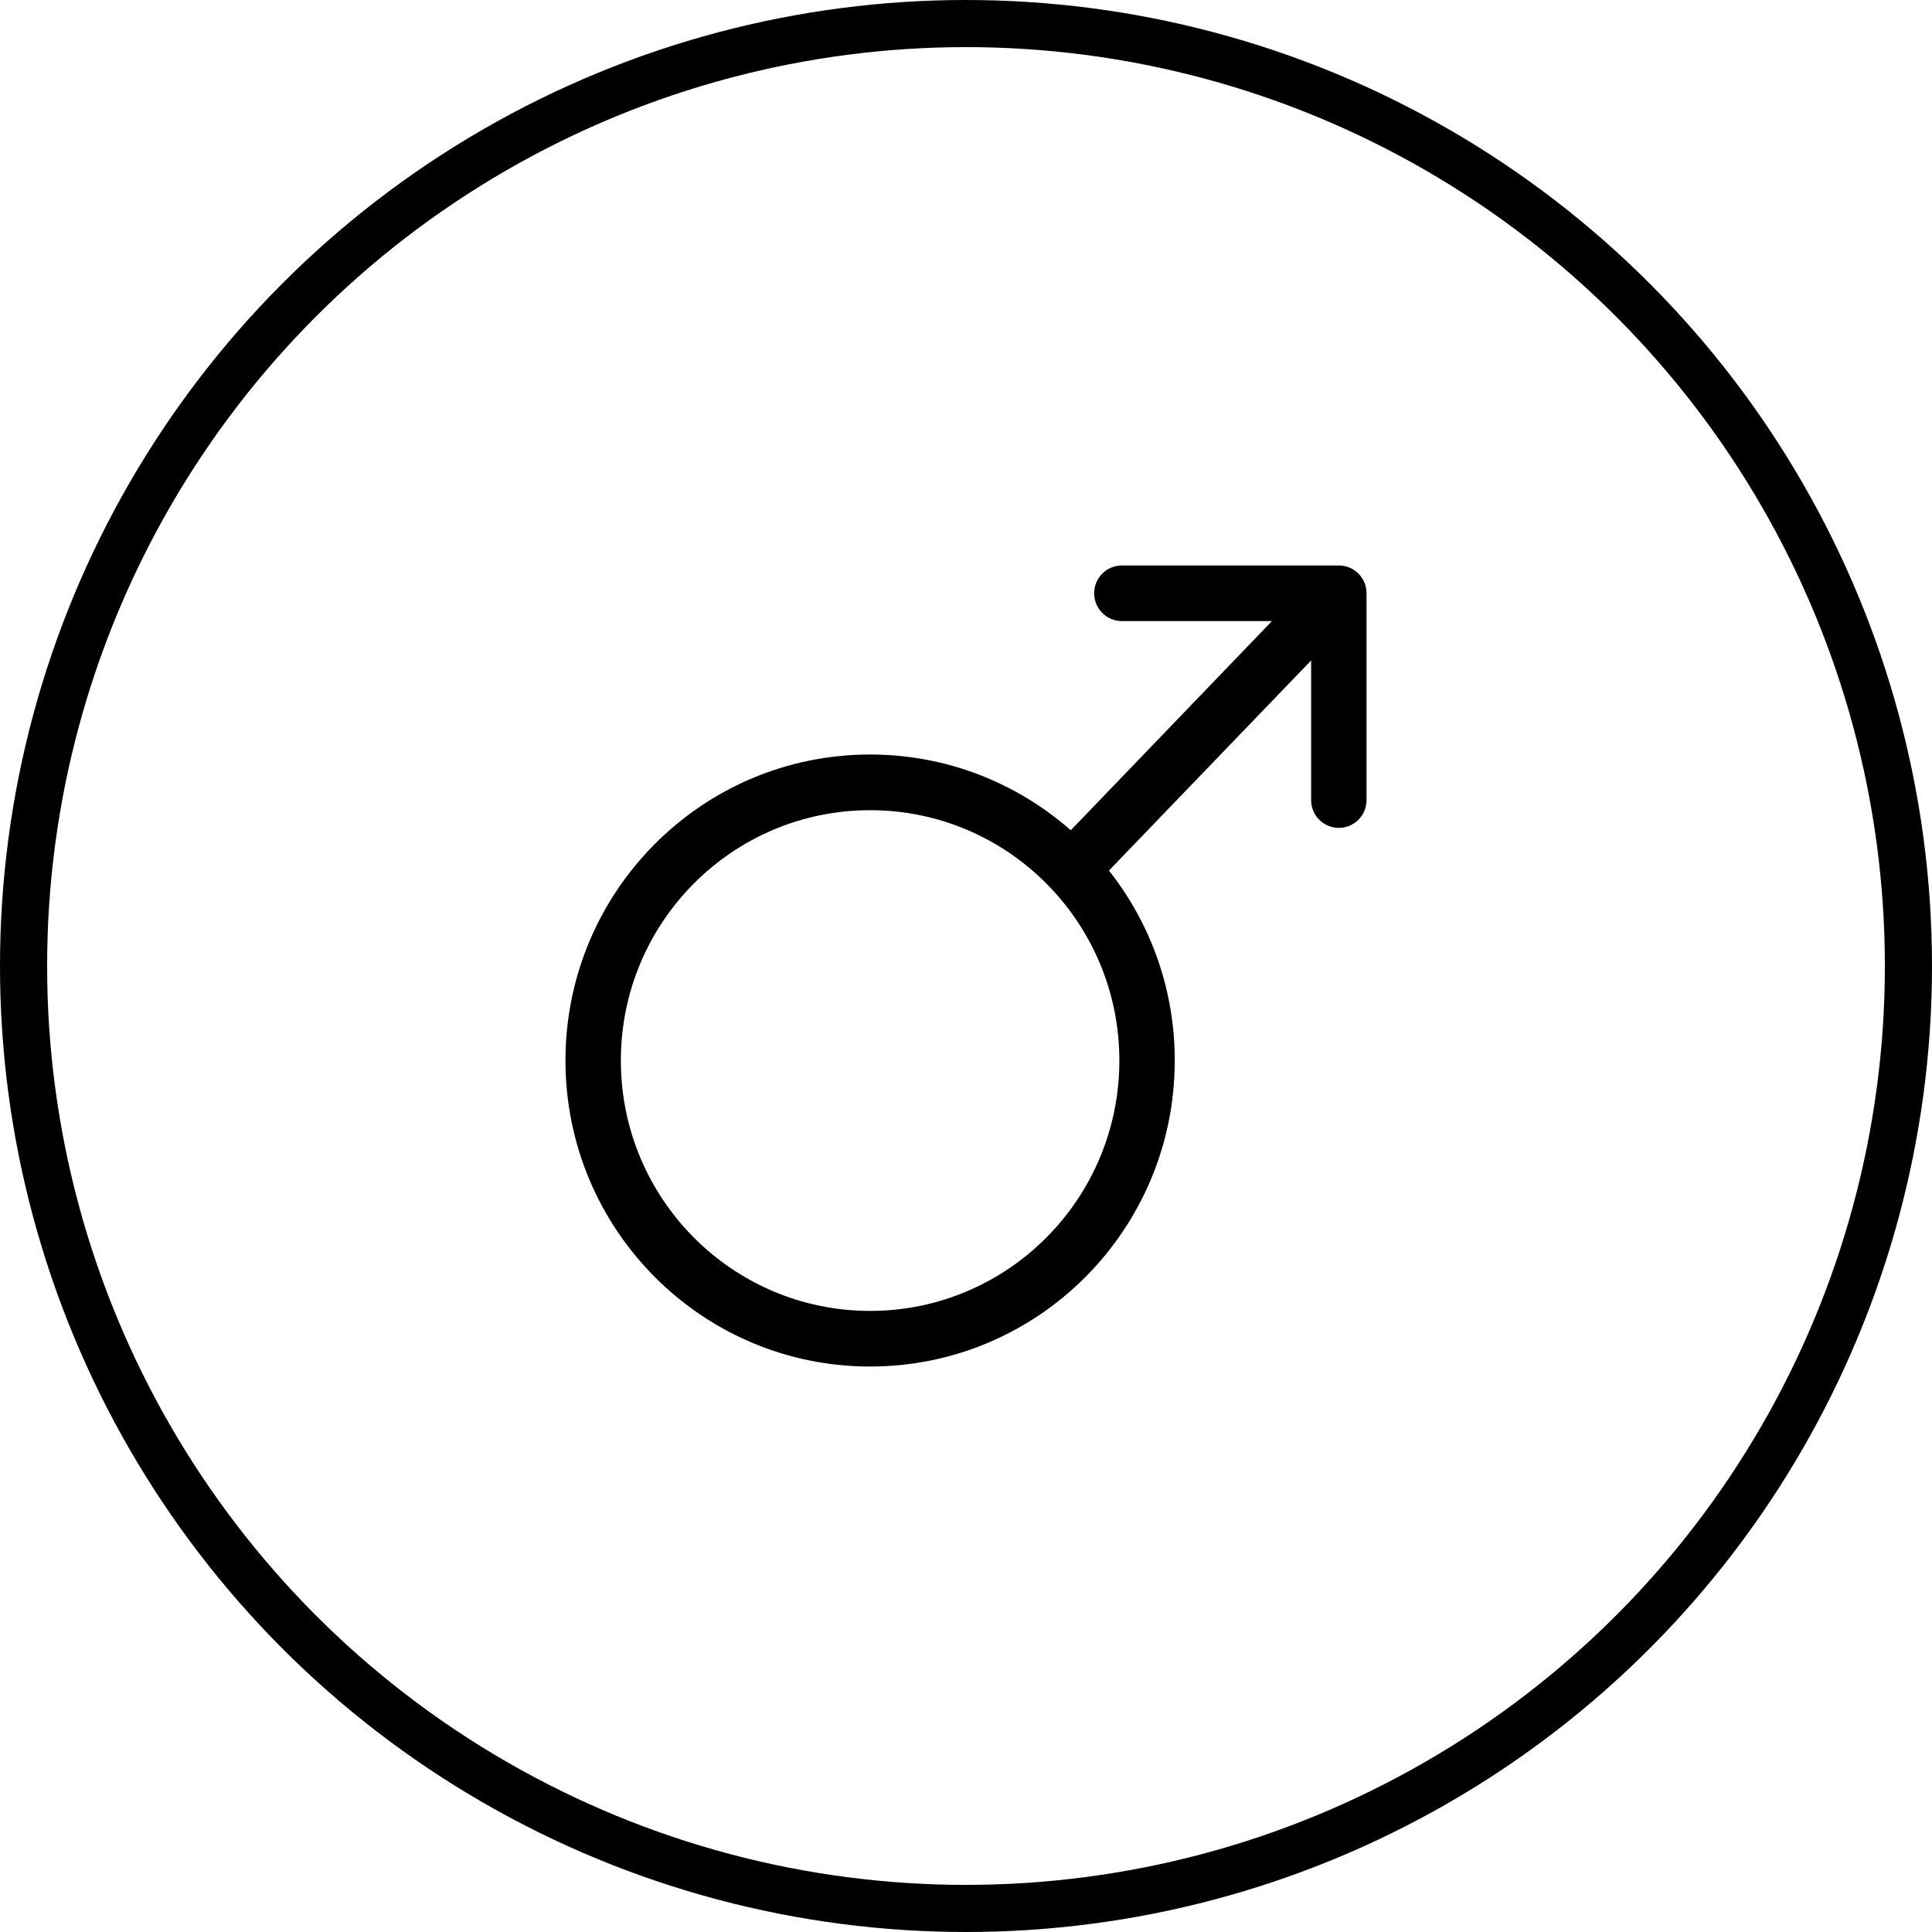
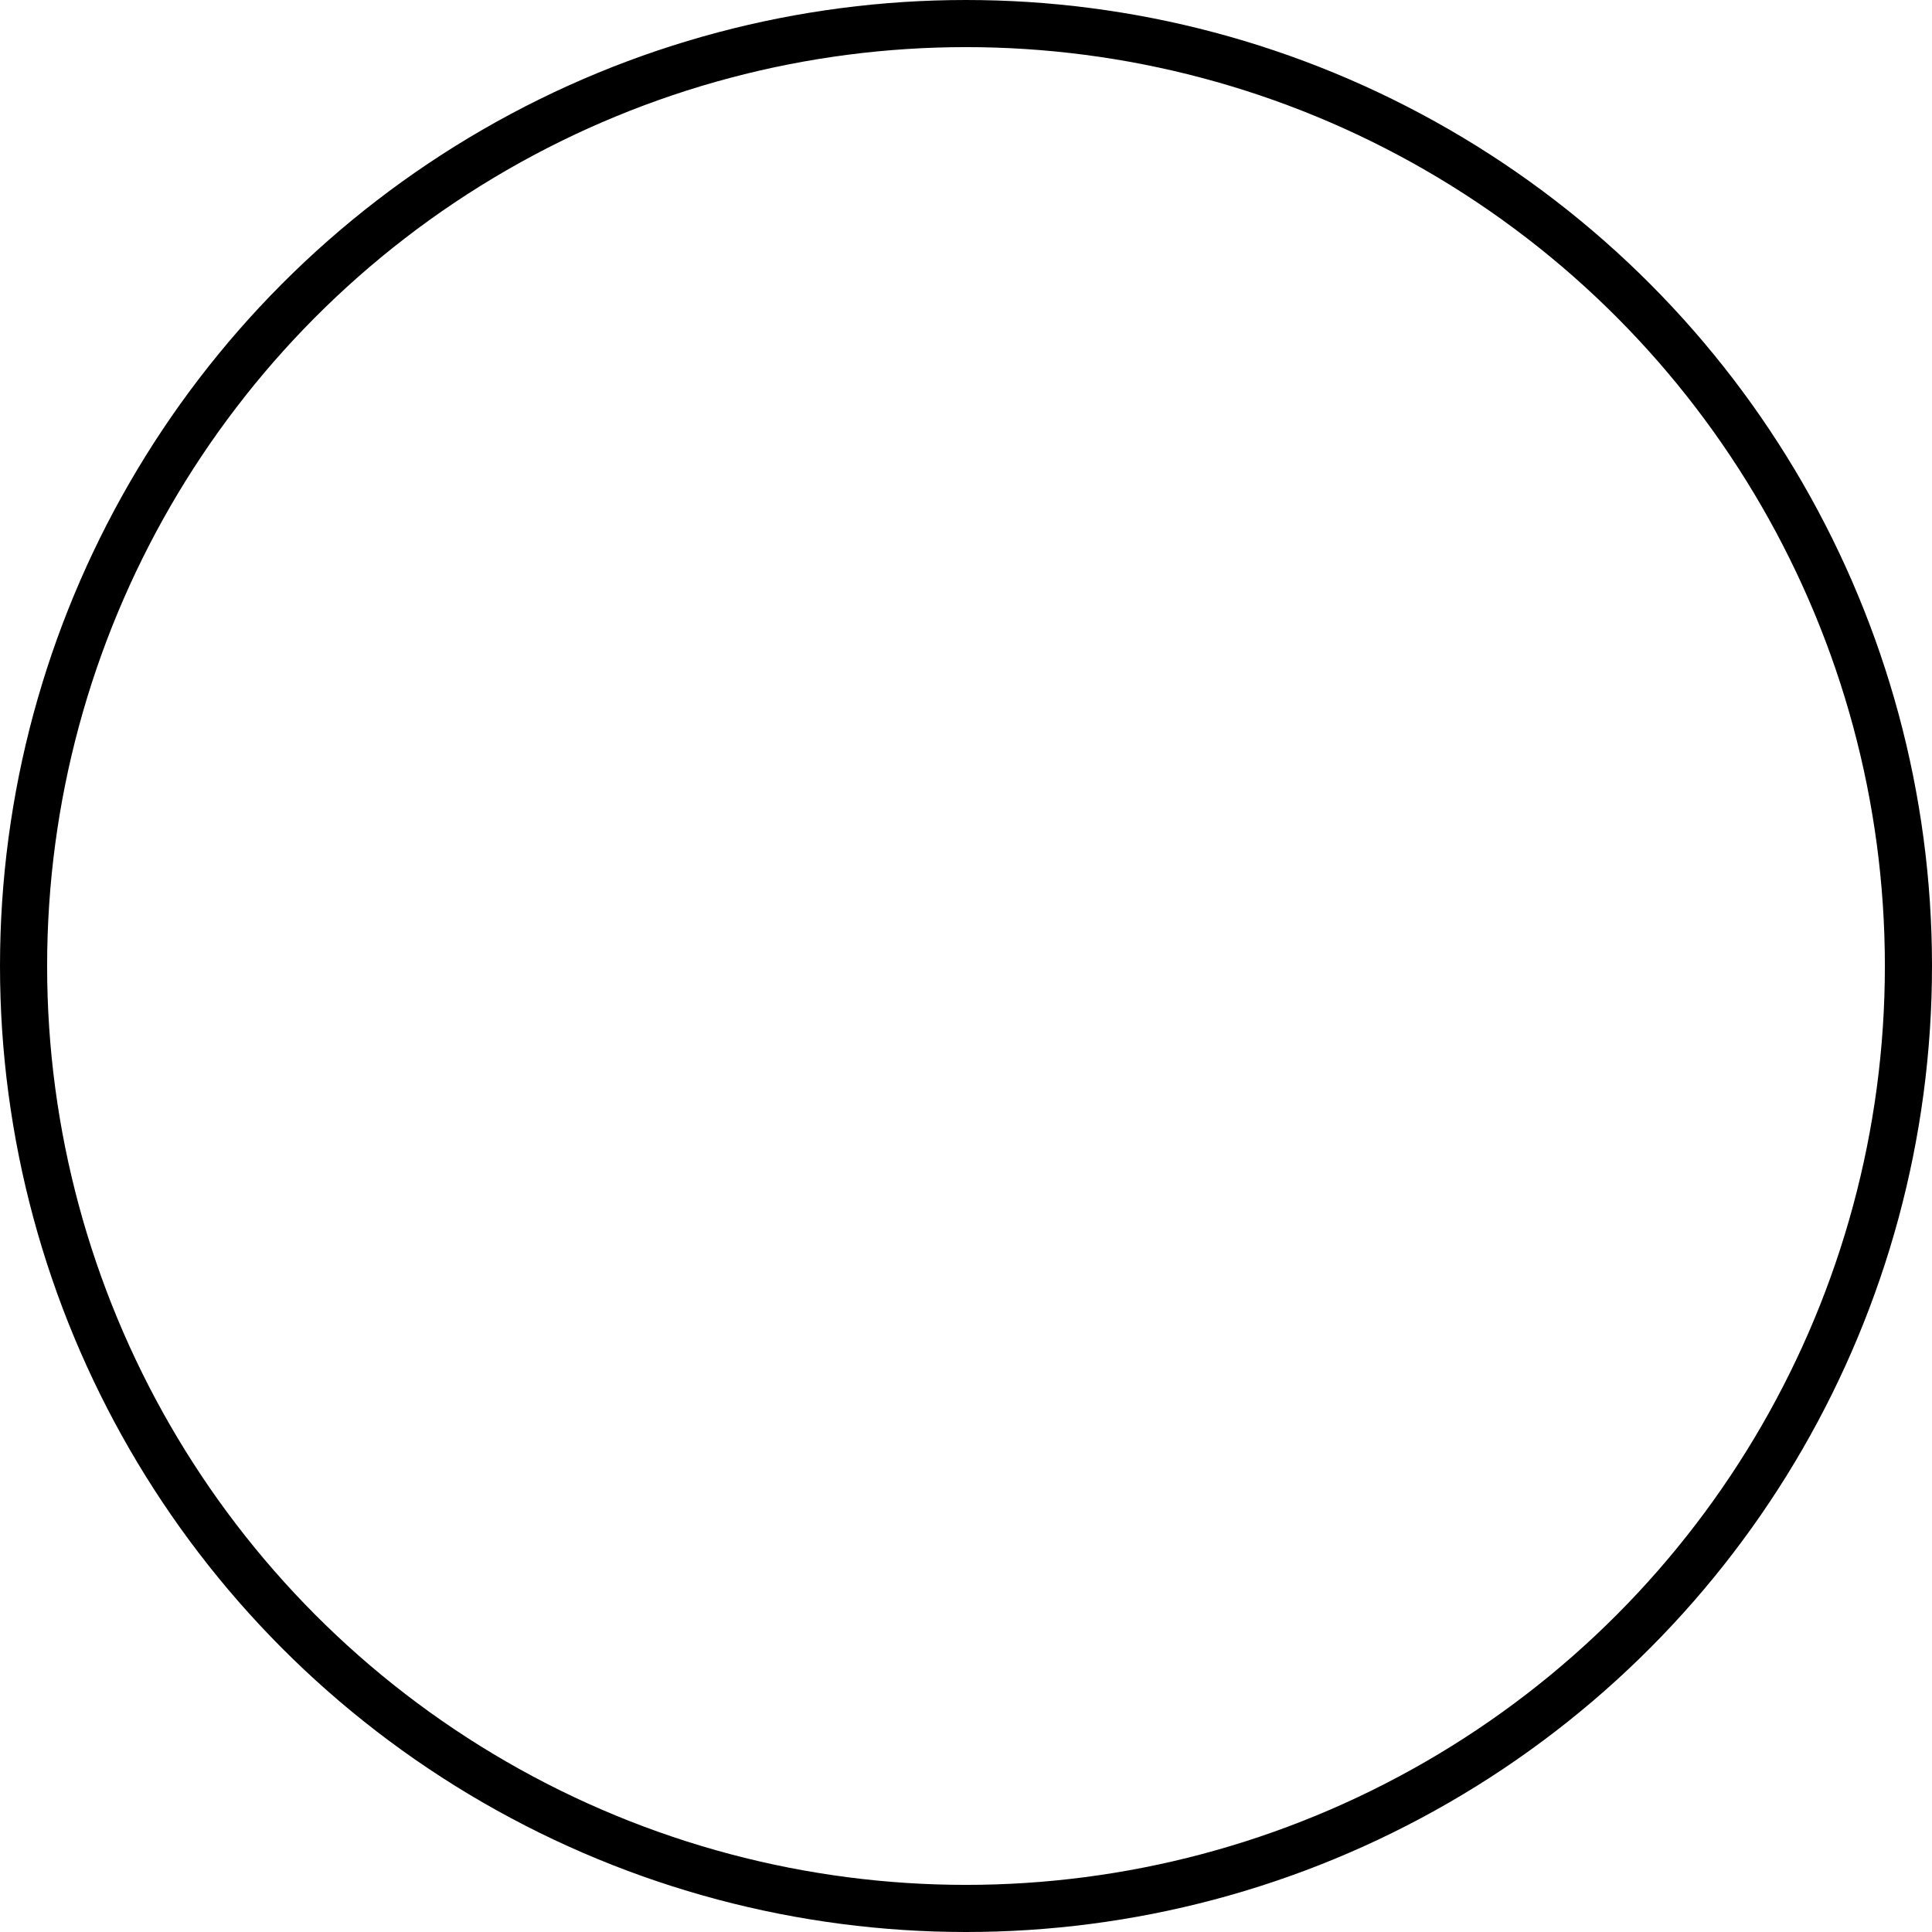
<svg xmlns="http://www.w3.org/2000/svg" width="82" height="82" viewBox="0 0 82 82" fill="none">
  <circle cx="41" cy="41" r="40" stroke="black" stroke-width="2" />
  <g clip-path="url(#clip0_767_220)">
-     <path d="M56.825 24C57.473 24 58 24.527 58 25.181V33.959C58 34.61 57.473 35.138 56.825 35.138C56.671 35.138 56.517 35.108 56.375 35.048C56.232 34.989 56.102 34.902 55.993 34.792C55.883 34.683 55.797 34.553 55.738 34.41C55.679 34.267 55.649 34.113 55.649 33.959V28.032L47.067 36.949C48.881 39.245 49.865 42.086 49.86 45.012C49.86 52.186 44.072 58 36.93 58C29.79 58 24 52.186 24 45.012C24 37.838 29.788 32.024 36.93 32.024C40.193 32.024 43.171 33.238 45.447 35.239L53.985 26.361H47.618C47.463 26.361 47.31 26.331 47.167 26.271C47.024 26.212 46.894 26.125 46.785 26.016C46.675 25.906 46.588 25.776 46.529 25.633C46.47 25.49 46.44 25.336 46.44 25.181C46.44 24.529 46.967 24 47.616 24H56.825ZM36.93 34.387C31.087 34.387 26.351 39.144 26.351 45.012C26.351 50.88 31.087 55.639 36.93 55.639C42.773 55.639 47.509 50.88 47.509 45.014C47.509 39.144 42.773 34.387 36.93 34.387Z" fill="black" />
-   </g>
+     </g>
  <defs>
    <clipPath id="clip0_767_220">
      <rect width="34" height="34" fill="white" transform="translate(24 24)" />
    </clipPath>
  </defs>
</svg>